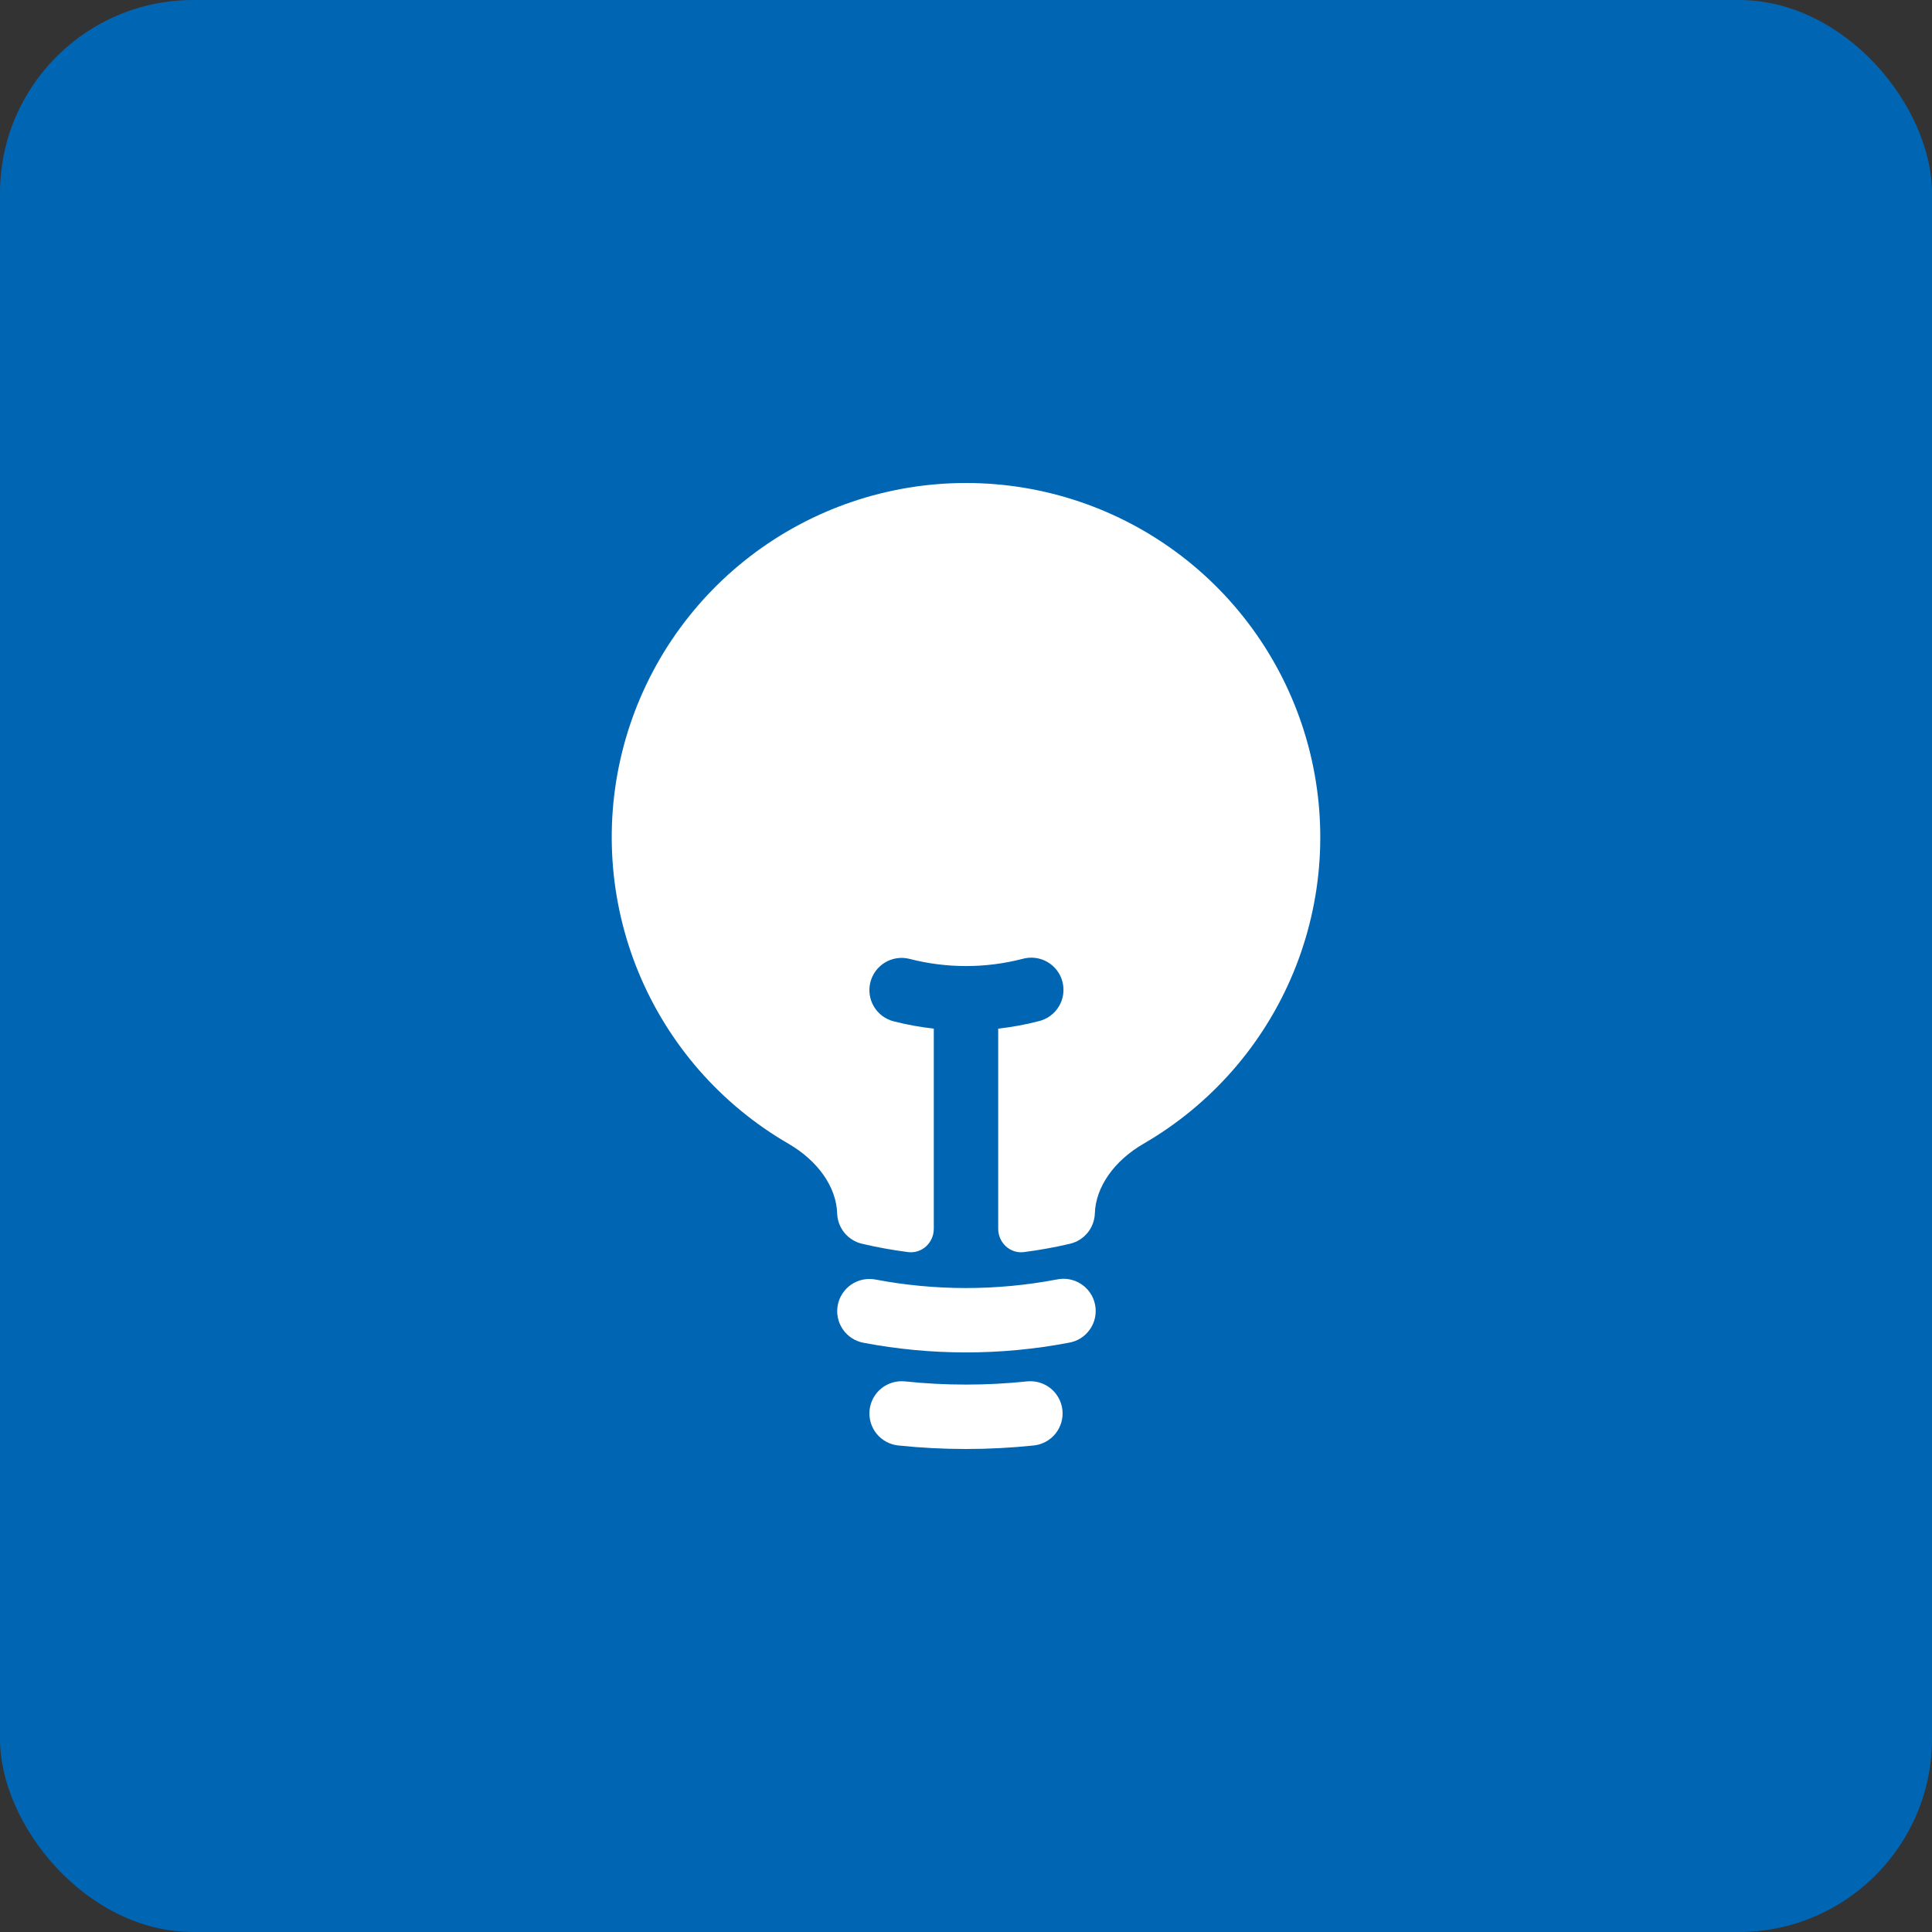
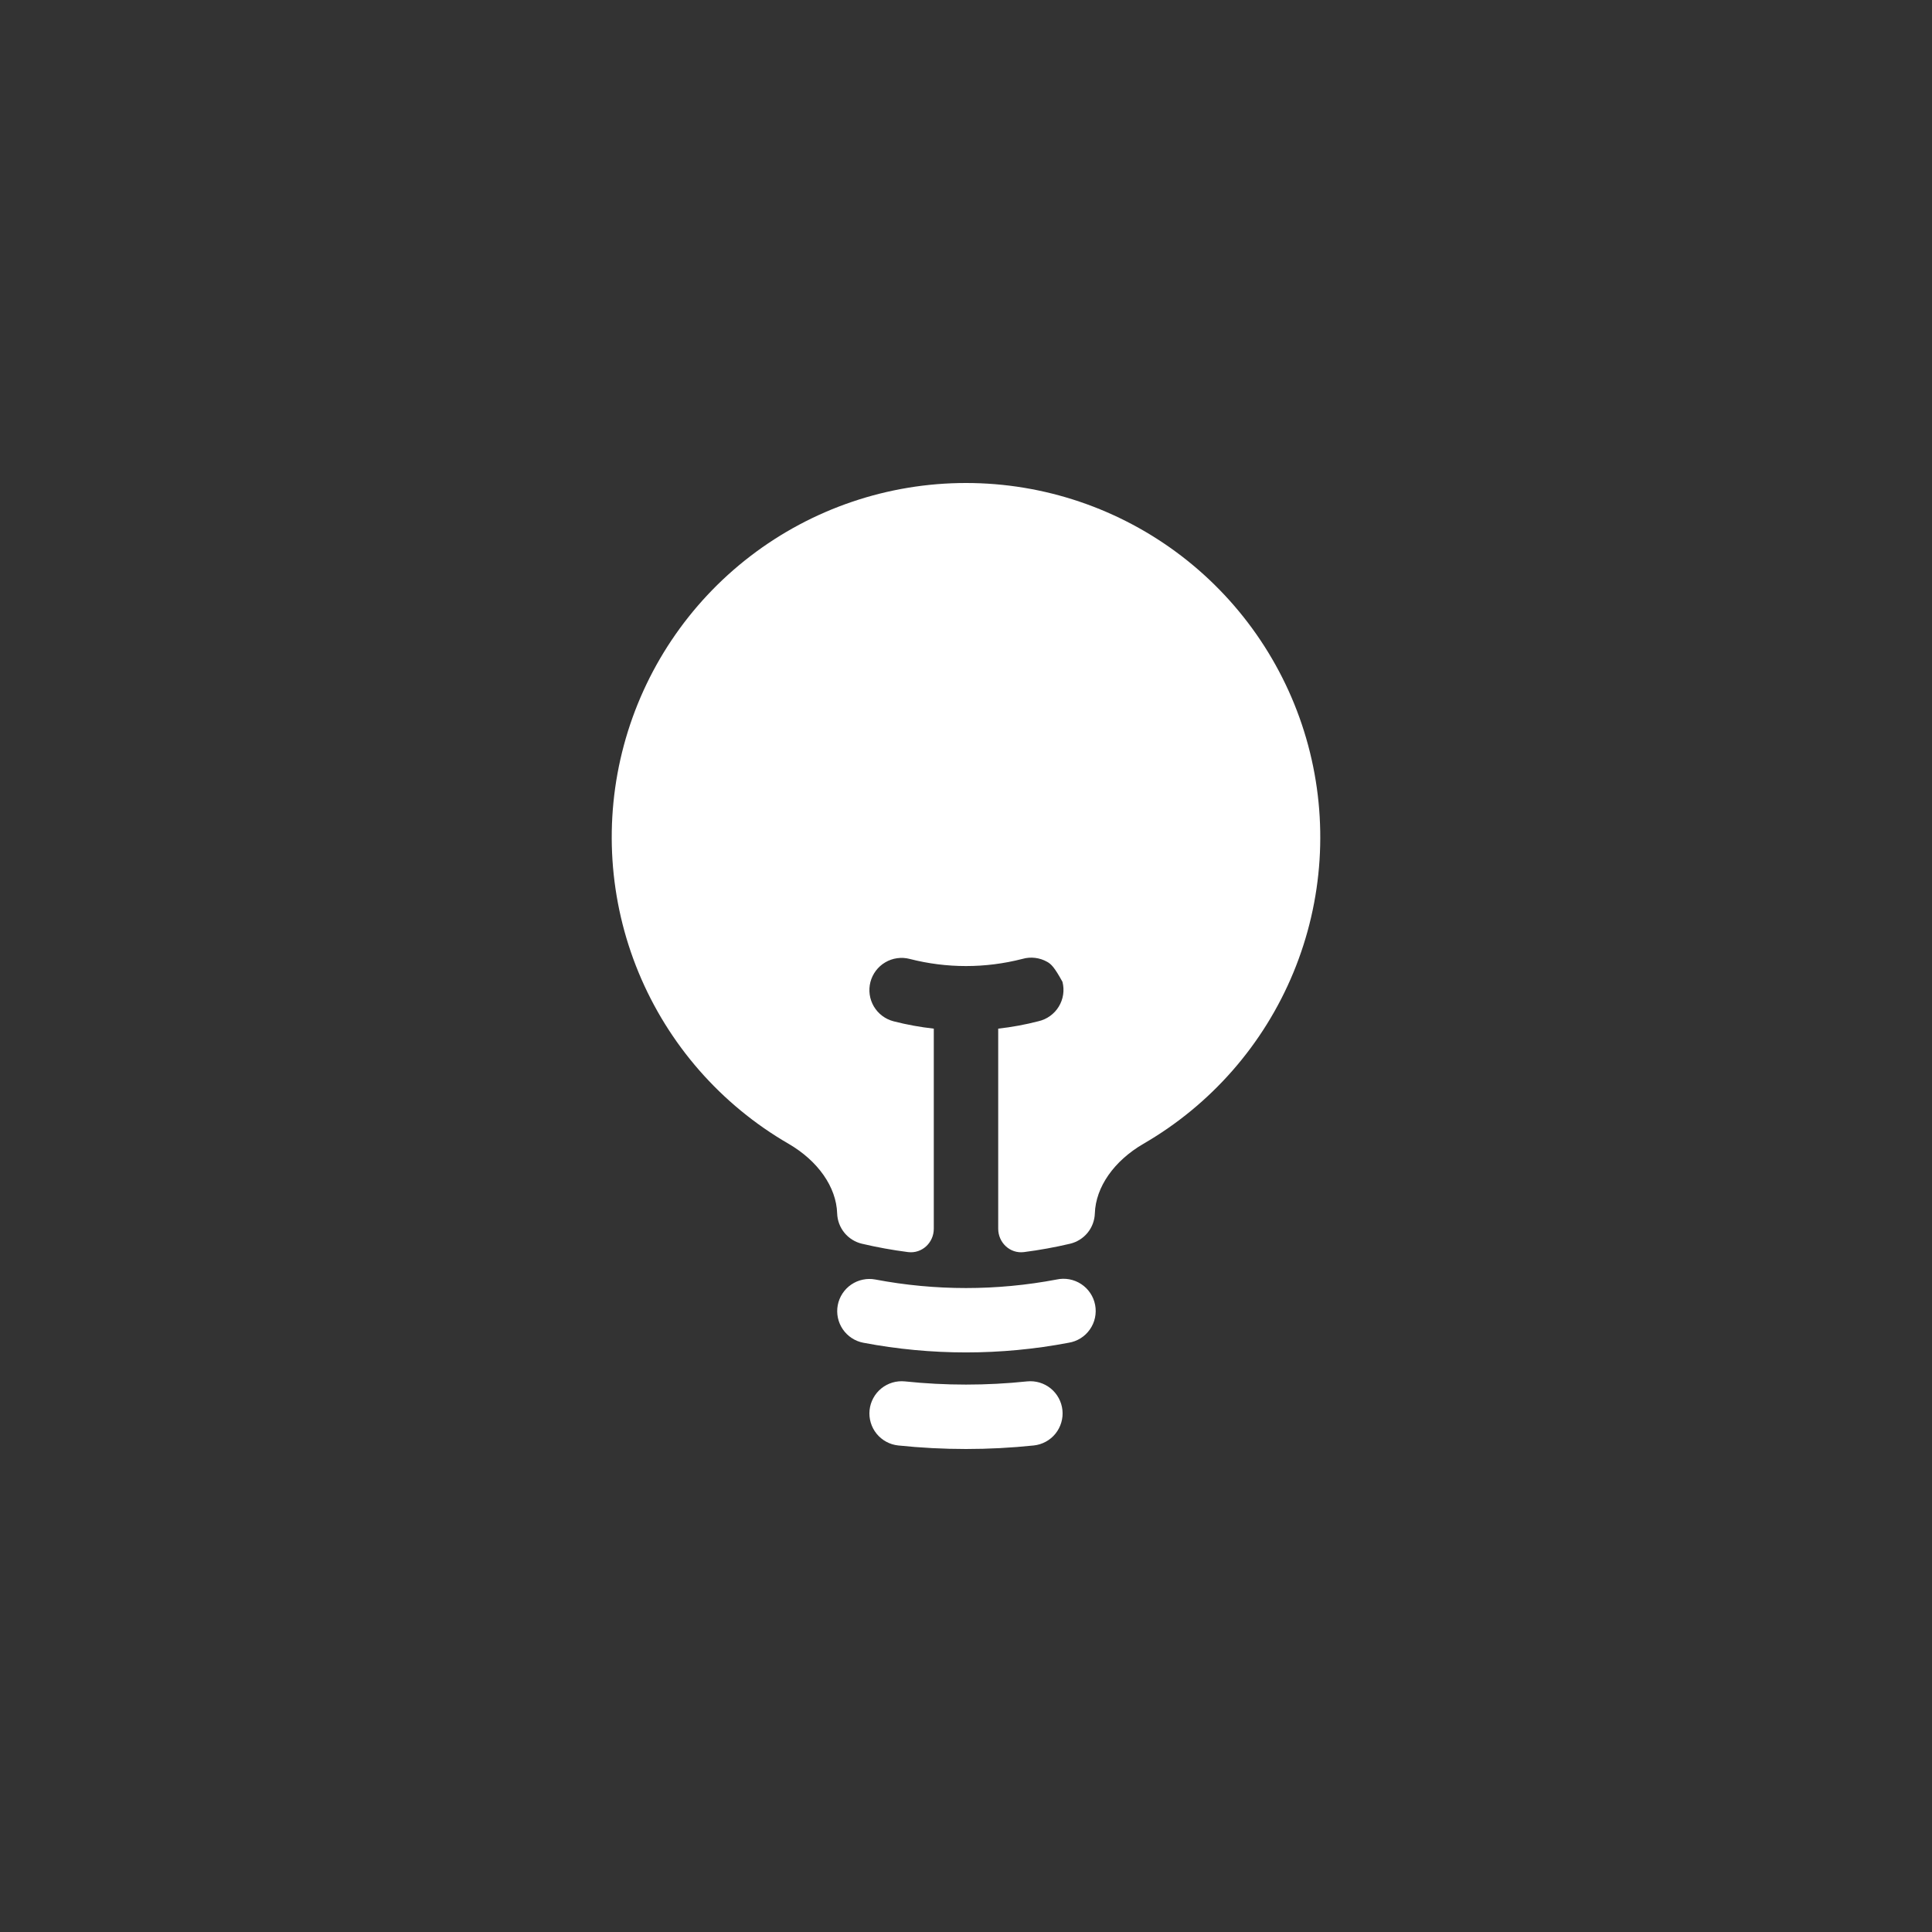
<svg xmlns="http://www.w3.org/2000/svg" width="100" height="100" viewBox="0 0 100 100" fill="none">
  <rect x="0" y="0" width="100" height="100" fill="#333333" stroke="none" />
-   <rect width="100" height="100" rx="10" fill="#0066B3" />
-   <path fill-rule="evenodd" clip-rule="evenodd" d="M38.842 28.783C42.044 26.329 45.966 24.999 50 25C54.034 24.999 57.956 26.329 61.158 28.783C64.36 31.238 66.662 34.68 67.709 38.576C68.756 42.472 68.489 46.605 66.948 50.333C65.408 54.062 62.68 57.178 59.189 59.199C57.664 60.084 56.713 61.439 56.669 62.806C56.657 63.172 56.525 63.524 56.294 63.808C56.062 64.091 55.743 64.291 55.387 64.375C54.604 64.559 53.809 64.704 53 64.808C52.282 64.899 51.667 64.324 51.667 63.597V53.242C52.369 53.164 53.065 53.036 53.749 52.859C53.966 52.81 54.171 52.718 54.352 52.587C54.533 52.457 54.686 52.292 54.802 52.102C54.918 51.912 54.995 51.7 55.028 51.48C55.06 51.259 55.049 51.035 54.993 50.819C54.938 50.603 54.839 50.4 54.704 50.223C54.569 50.046 54.4 49.898 54.206 49.787C54.013 49.677 53.799 49.606 53.578 49.58C53.356 49.553 53.132 49.571 52.918 49.633C51.004 50.126 48.996 50.126 47.082 49.633C46.87 49.578 46.65 49.566 46.433 49.597C46.216 49.627 46.008 49.701 45.819 49.812C45.63 49.923 45.466 50.071 45.334 50.246C45.203 50.421 45.107 50.62 45.052 50.832C44.998 51.044 44.986 51.264 45.016 51.481C45.047 51.698 45.12 51.907 45.231 52.095C45.343 52.284 45.49 52.448 45.665 52.58C45.84 52.711 46.039 52.807 46.251 52.862C46.935 53.038 47.631 53.164 48.333 53.242V63.599C48.333 64.324 47.718 64.899 47 64.808C46.191 64.704 45.396 64.559 44.613 64.375C44.257 64.291 43.938 64.091 43.706 63.808C43.475 63.524 43.343 63.172 43.331 62.806C43.289 61.439 42.336 60.084 40.811 59.199C37.32 57.178 34.592 54.062 33.052 50.333C31.512 46.605 31.244 42.472 32.291 38.576C33.338 34.68 35.64 31.238 38.842 28.783ZM43.606 66.952C43.486 67.135 43.403 67.34 43.362 67.555C43.28 67.989 43.374 68.438 43.623 68.803C43.872 69.168 44.255 69.419 44.689 69.501C48.198 70.168 51.802 70.168 55.311 69.501C55.531 69.466 55.742 69.387 55.931 69.269C56.12 69.151 56.283 68.996 56.411 68.813C56.539 68.631 56.63 68.425 56.676 68.207C56.723 67.989 56.726 67.764 56.684 67.545C56.643 67.326 56.558 67.117 56.434 66.932C56.31 66.746 56.151 66.587 55.965 66.465C55.779 66.342 55.57 66.258 55.351 66.217C55.132 66.177 54.907 66.18 54.689 66.228C51.591 66.816 48.409 66.816 45.311 66.228C45.096 66.187 44.875 66.189 44.661 66.234C44.446 66.278 44.243 66.365 44.062 66.488C43.881 66.611 43.726 66.769 43.606 66.952ZM45.202 72.365C45.097 72.557 45.032 72.768 45.009 72.986C44.986 73.204 45.007 73.424 45.069 73.633C45.131 73.843 45.234 74.039 45.372 74.209C45.51 74.379 45.68 74.52 45.872 74.624C46.065 74.729 46.276 74.794 46.493 74.817C48.825 75.061 51.175 75.061 53.507 74.817C53.946 74.771 54.35 74.552 54.628 74.209C54.906 73.865 55.037 73.425 54.991 72.986C54.945 72.546 54.726 72.143 54.383 71.864C54.039 71.586 53.6 71.456 53.16 71.501C51.059 71.721 48.941 71.721 46.84 71.501C46.622 71.479 46.402 71.499 46.193 71.561C45.983 71.624 45.787 71.727 45.617 71.864C45.447 72.002 45.306 72.172 45.202 72.365Z" fill="white" />
+   <path fill-rule="evenodd" clip-rule="evenodd" d="M38.842 28.783C42.044 26.329 45.966 24.999 50 25C54.034 24.999 57.956 26.329 61.158 28.783C64.36 31.238 66.662 34.68 67.709 38.576C68.756 42.472 68.489 46.605 66.948 50.333C65.408 54.062 62.68 57.178 59.189 59.199C57.664 60.084 56.713 61.439 56.669 62.806C56.657 63.172 56.525 63.524 56.294 63.808C56.062 64.091 55.743 64.291 55.387 64.375C54.604 64.559 53.809 64.704 53 64.808C52.282 64.899 51.667 64.324 51.667 63.597V53.242C52.369 53.164 53.065 53.036 53.749 52.859C53.966 52.81 54.171 52.718 54.352 52.587C54.533 52.457 54.686 52.292 54.802 52.102C54.918 51.912 54.995 51.7 55.028 51.48C55.06 51.259 55.049 51.035 54.993 50.819C54.569 50.046 54.4 49.898 54.206 49.787C54.013 49.677 53.799 49.606 53.578 49.58C53.356 49.553 53.132 49.571 52.918 49.633C51.004 50.126 48.996 50.126 47.082 49.633C46.87 49.578 46.65 49.566 46.433 49.597C46.216 49.627 46.008 49.701 45.819 49.812C45.63 49.923 45.466 50.071 45.334 50.246C45.203 50.421 45.107 50.62 45.052 50.832C44.998 51.044 44.986 51.264 45.016 51.481C45.047 51.698 45.12 51.907 45.231 52.095C45.343 52.284 45.49 52.448 45.665 52.58C45.84 52.711 46.039 52.807 46.251 52.862C46.935 53.038 47.631 53.164 48.333 53.242V63.599C48.333 64.324 47.718 64.899 47 64.808C46.191 64.704 45.396 64.559 44.613 64.375C44.257 64.291 43.938 64.091 43.706 63.808C43.475 63.524 43.343 63.172 43.331 62.806C43.289 61.439 42.336 60.084 40.811 59.199C37.32 57.178 34.592 54.062 33.052 50.333C31.512 46.605 31.244 42.472 32.291 38.576C33.338 34.68 35.64 31.238 38.842 28.783ZM43.606 66.952C43.486 67.135 43.403 67.34 43.362 67.555C43.28 67.989 43.374 68.438 43.623 68.803C43.872 69.168 44.255 69.419 44.689 69.501C48.198 70.168 51.802 70.168 55.311 69.501C55.531 69.466 55.742 69.387 55.931 69.269C56.12 69.151 56.283 68.996 56.411 68.813C56.539 68.631 56.63 68.425 56.676 68.207C56.723 67.989 56.726 67.764 56.684 67.545C56.643 67.326 56.558 67.117 56.434 66.932C56.31 66.746 56.151 66.587 55.965 66.465C55.779 66.342 55.57 66.258 55.351 66.217C55.132 66.177 54.907 66.18 54.689 66.228C51.591 66.816 48.409 66.816 45.311 66.228C45.096 66.187 44.875 66.189 44.661 66.234C44.446 66.278 44.243 66.365 44.062 66.488C43.881 66.611 43.726 66.769 43.606 66.952ZM45.202 72.365C45.097 72.557 45.032 72.768 45.009 72.986C44.986 73.204 45.007 73.424 45.069 73.633C45.131 73.843 45.234 74.039 45.372 74.209C45.51 74.379 45.68 74.52 45.872 74.624C46.065 74.729 46.276 74.794 46.493 74.817C48.825 75.061 51.175 75.061 53.507 74.817C53.946 74.771 54.35 74.552 54.628 74.209C54.906 73.865 55.037 73.425 54.991 72.986C54.945 72.546 54.726 72.143 54.383 71.864C54.039 71.586 53.6 71.456 53.16 71.501C51.059 71.721 48.941 71.721 46.84 71.501C46.622 71.479 46.402 71.499 46.193 71.561C45.983 71.624 45.787 71.727 45.617 71.864C45.447 72.002 45.306 72.172 45.202 72.365Z" fill="white" />
</svg>